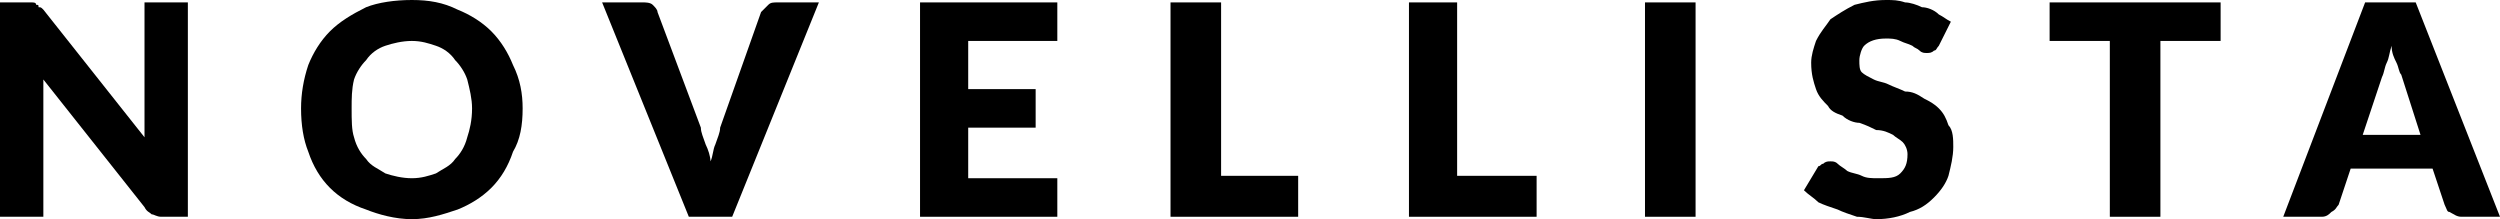
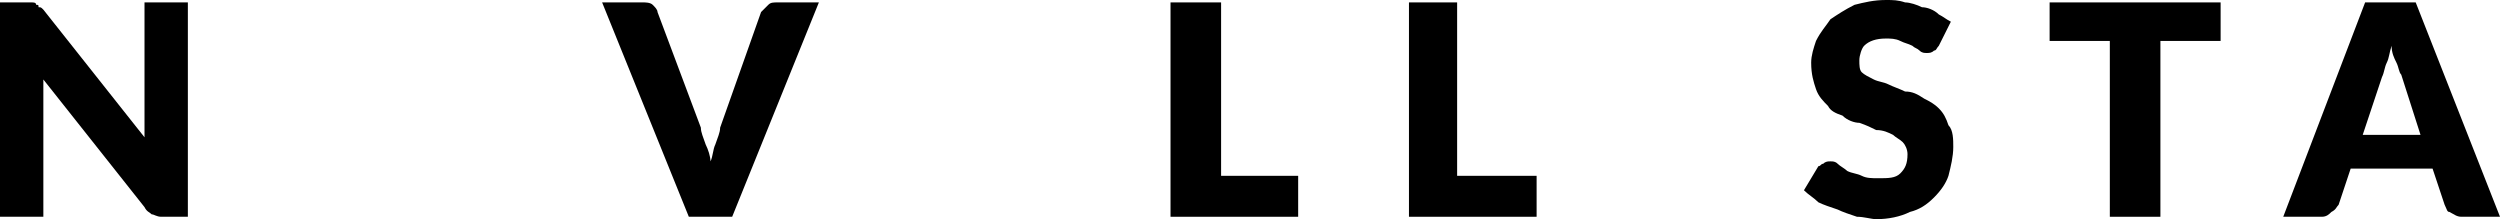
<svg xmlns="http://www.w3.org/2000/svg" version="1.1" id="Vrstva_1" x="0px" y="0px" viewBox="0 0 259.5 22.75" style="enable-background:new 0 0 259.5 22.75;" xml:space="preserve">
  <g>
    <path d="M19.5,0.25c0,22.25,0,22.25,0,22.25c-2.75,0-2.75,0-2.75,0c-0.5,0-0.75-0.25-1-0.25C15.5,22,15.25,22,15,21.5   C4.5,8.25,4.5,8.25,4.5,8.25c0,0.5,0,0.75,0,1.25c0,0.25,0,0.75,0,1c0,12,0,12,0,12c-4.5,0-4.5,0-4.5,0C0,0.25,0,0.25,0,0.25   c2.75,0,2.75,0,2.75,0c0.25,0,0.5,0,0.5,0c0.25,0,0.5,0,0.5,0.25C4,0.5,4,0.5,4,0.75c0.25,0,0.25,0,0.5,0.25   C15,14.25,15,14.25,15,14.25C15,14,15,13.5,15,13c0-0.25,0-0.75,0-1c0-11.75,0-11.75,0-11.75H19.5z" />
-     <path d="M54.25,11.25c0,1.75-0.25,3.25-1,4.5C52.75,17.25,52,18.5,51,19.5s-2.25,1.75-3.5,2.25c-1.5,0.5-3,1-4.75,1   s-3.5-0.5-4.75-1c-1.5-0.5-2.75-1.25-3.75-2.25S32.5,17.25,32,15.75c-0.5-1.25-0.75-2.75-0.75-4.5c0-1.5,0.25-3,0.75-4.5   c0.5-1.25,1.25-2.5,2.25-3.5S36.5,1.5,38,0.75C39.25,0.25,41,0,42.75,0S46,0.25,47.5,1C48.75,1.5,50,2.25,51,3.25   s1.75,2.25,2.25,3.5C54,8.25,54.25,9.75,54.25,11.25L54.25,11.25z M49,11.25c0-1-0.25-2-0.5-3c-0.25-0.75-0.75-1.5-1.25-2   c-0.5-0.75-1.25-1.25-2-1.5s-1.5-0.5-2.5-0.5s-2,0.25-2.75,0.5s-1.5,0.75-2,1.5c-0.5,0.5-1,1.25-1.25,2c-0.25,1-0.25,2-0.25,3   c0,1.25,0,2.25,0.25,3C37,15.25,37.5,16,38,16.5c0.5,0.75,1.25,1,2,1.5c0.75,0.25,1.75,0.5,2.75,0.5s1.75-0.25,2.5-0.5   c0.75-0.5,1.5-0.75,2-1.5c0.5-0.5,1-1.25,1.25-2.25C48.75,13.5,49,12.5,49,11.25L49,11.25z" />
    <path d="M85,0.25C76,22.5,76,22.5,76,22.5c-4.5,0-4.5,0-4.5,0c-9-22.25-9-22.25-9-22.25c4.25,0,4.25,0,4.25,0c0.25,0,0.75,0,1,0.25   s0.5,0.5,0.5,0.75c4.5,12,4.5,12,4.5,12c0,0.5,0.25,1,0.5,1.75c0.25,0.5,0.5,1.25,0.5,1.75C74,16.25,74,15.5,74.25,15   c0.25-0.75,0.5-1.25,0.5-1.75c4.25-12,4.25-12,4.25-12c0.25-0.25,0.5-0.5,0.75-0.75s0.5-0.25,1-0.25H85z" />
-     <polygon points="100.5,4.25 100.5,9.25 107.5,9.25 107.5,13.25 100.5,13.25 100.5,18.5 109.75,18.5 109.75,22.5 95.5,22.5    95.5,0.25 109.75,0.25 109.75,4.25 100.5,4.25  " />
    <polygon points="134.75,18.25 134.75,22.5 121.5,22.5 121.5,0.25 126.75,0.25 126.75,18.25 134.75,18.25  " />
    <polygon points="159.5,18.25 159.5,22.5 146.25,22.5 146.25,0.25 151.25,0.25 151.25,18.25 159.5,18.25  " />
-     <polygon points="176,22.5 170.75,22.5 170.75,0.25 176,0.25 176,22.5  " />
    <path d="M201.25,4.75C201,5,201,5.25,200.75,5.25C200.5,5.5,200.25,5.5,200,5.5s-0.5,0-0.75-0.25s-0.5-0.25-0.75-0.5   c-0.5-0.25-0.75-0.25-1.25-0.5s-1-0.25-1.5-0.25c-1,0-1.75,0.25-2.25,0.75c-0.25,0.25-0.5,1-0.5,1.5s0,1,0.25,1.25   S194,8,194.5,8.25s1,0.25,1.5,0.5s1.25,0.5,1.75,0.75c0.75,0,1.25,0.25,2,0.75c0.5,0.25,1,0.5,1.5,1s0.75,1,1,1.75   c0.5,0.5,0.5,1.5,0.5,2.25c0,1-0.25,2-0.5,3c-0.25,0.75-0.75,1.5-1.5,2.25s-1.5,1.25-2.5,1.5c-1,0.5-2.25,0.75-3.5,0.75   c-0.5,0-1.25-0.25-2-0.25c-0.75-0.25-1.5-0.5-2-0.75c-0.75-0.25-1.5-0.5-2-0.75c-0.5-0.5-1-0.75-1.5-1.25c1.5-2.5,1.5-2.5,1.5-2.5   c0.25,0,0.25-0.25,0.5-0.25c0.25-0.25,0.5-0.25,0.75-0.25s0.5,0,0.75,0.25s0.75,0.5,1,0.75c0.5,0.25,1,0.25,1.5,0.5   s1,0.25,1.75,0.25c1,0,1.75,0,2.25-0.5s0.75-1,0.75-2c0-0.5-0.25-1-0.5-1.25s-0.75-0.5-1-0.75c-0.5-0.25-1-0.5-1.75-0.5   c-0.5-0.25-1-0.5-1.75-0.75c-0.5,0-1.25-0.25-1.75-0.75c-0.75-0.25-1.25-0.5-1.5-1c-0.5-0.5-1-1-1.25-1.75S188,7.75,188,6.5   c0-0.75,0.25-1.5,0.5-2.25c0.5-1,1-1.5,1.5-2.25c0.75-0.5,1.5-1,2.5-1.5c1-0.25,2-0.5,3.25-0.5c0.75,0,1.25,0,2,0.25   c0.5,0,1.25,0.25,1.75,0.5c0.5,0,1.25,0.25,1.75,0.75c0.5,0.25,0.75,0.5,1.25,0.75L201.25,4.75z" />
    <polygon points="230.5,4.25 224.25,4.25 224.25,22.5 219,22.5 219,4.25 212.75,4.25 212.75,0.25 230.5,0.25 230.5,4.25  " />
    <path d="M259.5,22.5c-4,0-4,0-4,0c-0.5,0-0.75-0.25-1.25-0.5c-0.25,0-0.25-0.25-0.5-0.75c-1.25-3.75-1.25-3.75-1.25-3.75   c-8.5,0-8.5,0-8.5,0c-1.25,3.75-1.25,3.75-1.25,3.75c-0.25,0.25-0.25,0.5-0.75,0.75c-0.25,0.25-0.5,0.5-1,0.5c-4,0-4,0-4,0   c8.5-22.25,8.5-22.25,8.5-22.25c5.25,0,5.25,0,5.25,0L259.5,22.5z M251.25,14c-2-6.25-2-6.25-2-6.25C249,7.5,249,7,248.75,6.5   s-0.5-1-0.5-1.75C248,5.5,248,6,247.75,6.5s-0.25,1-0.5,1.5c-2,6-2,6-2,6H251.25z" />
  </g>
</svg>